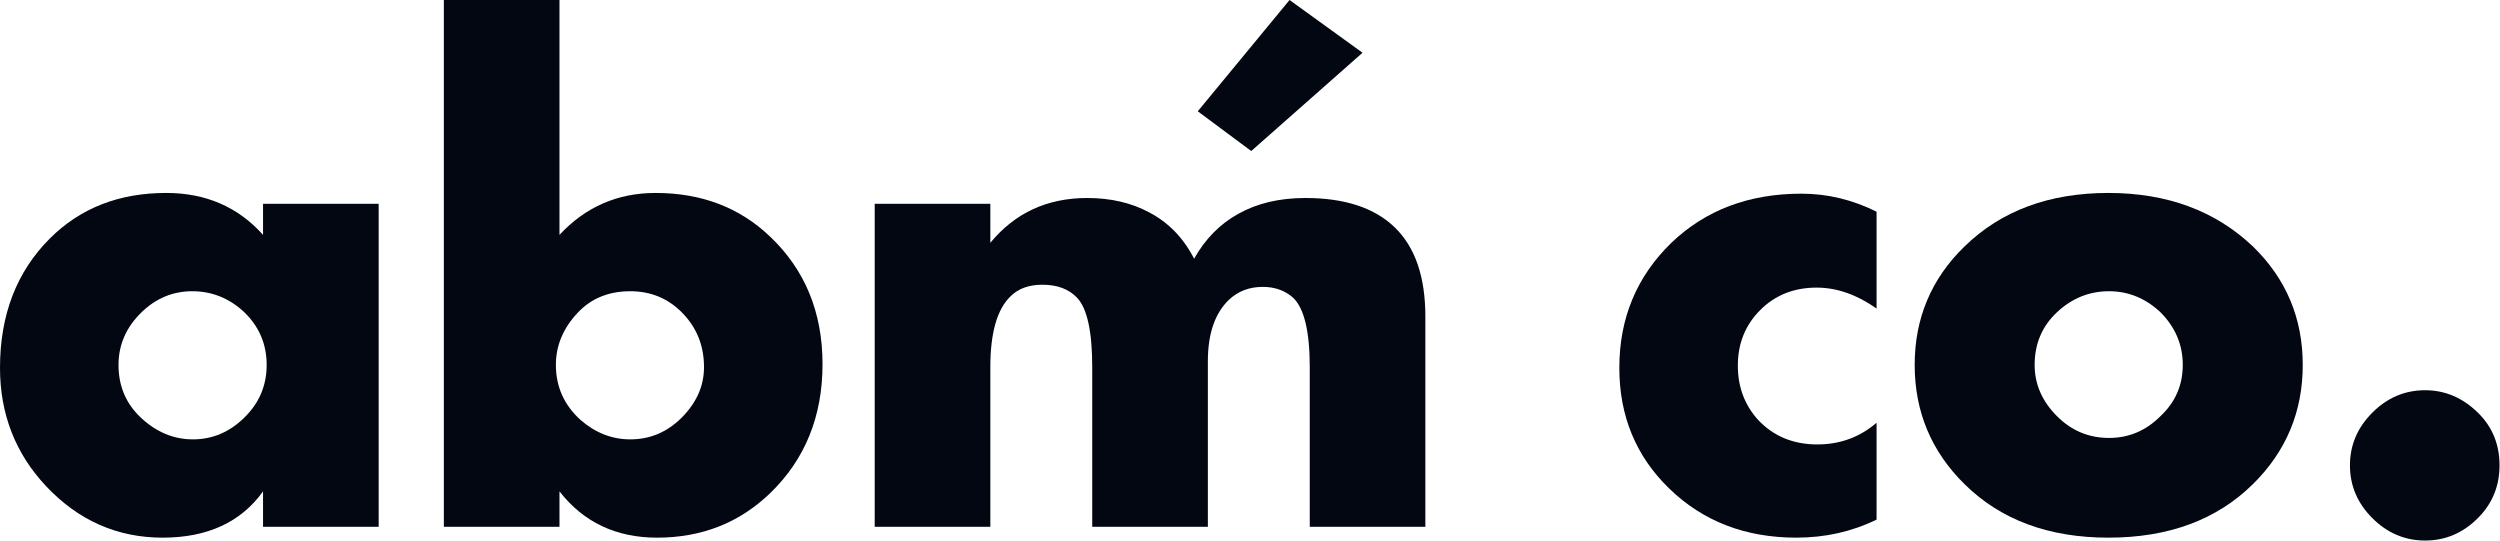
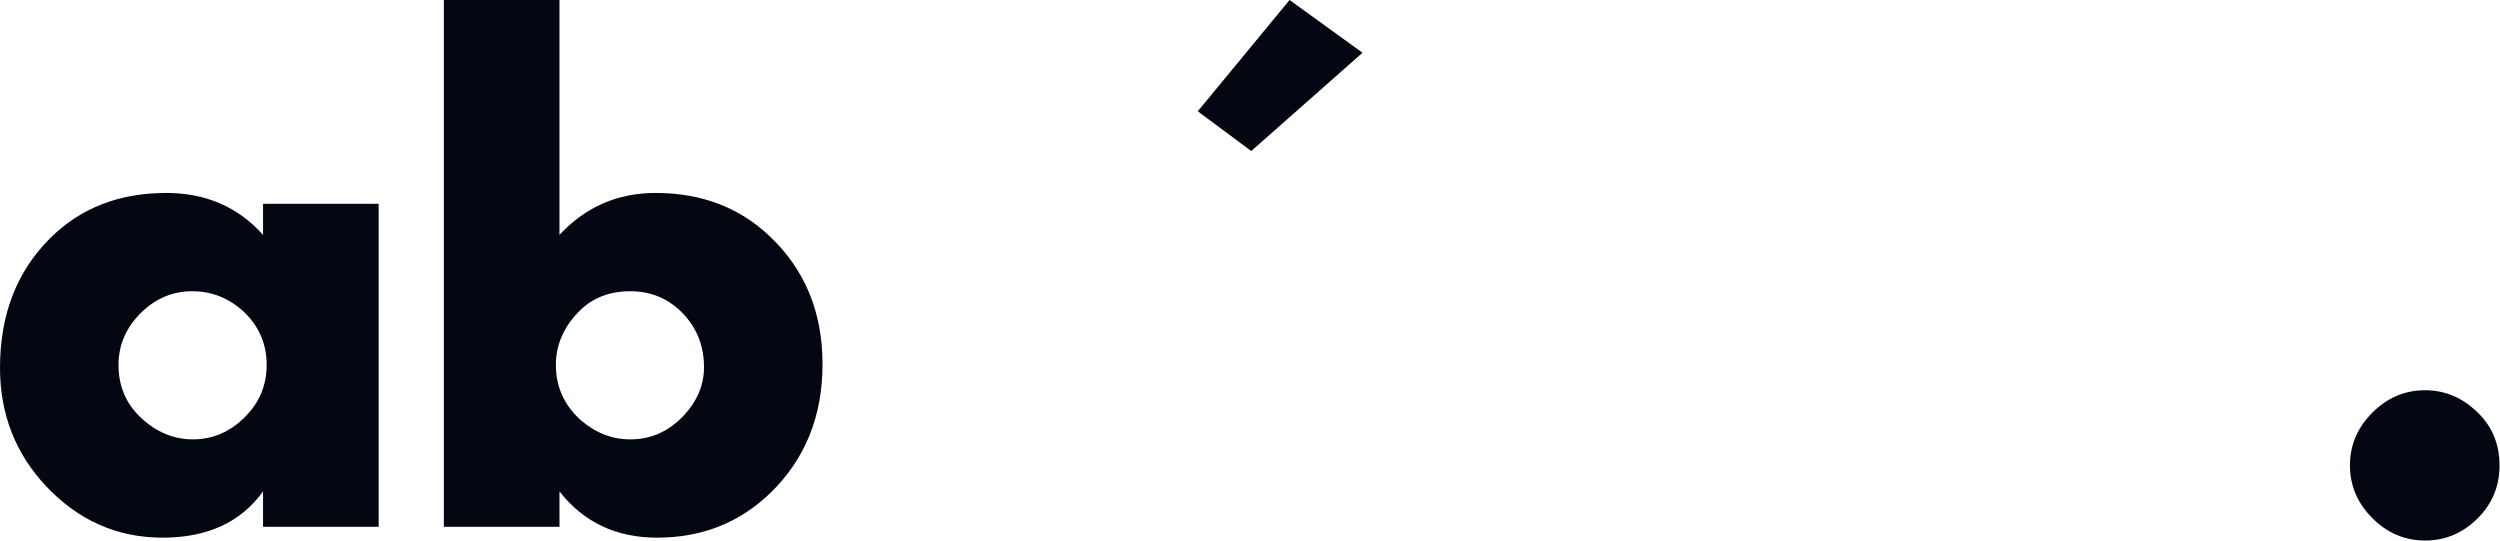
<svg xmlns="http://www.w3.org/2000/svg" width="111" height="24" viewBox="0 0 111 24" fill="none">
  <path d="M11.679 10.428V9.048H16.813V23.39H11.679V21.818C10.695 23.187 9.209 23.872 7.219 23.872C5.209 23.872 3.487 23.112 2.053 21.594C0.684 20.139 0 18.385 0 16.332C0 13.979 0.738 12.064 2.214 10.588C3.562 9.241 5.283 8.567 7.38 8.567C9.134 8.567 10.567 9.187 11.679 10.428ZM8.535 12.931C7.679 12.931 6.93 13.241 6.289 13.861C5.604 14.524 5.262 15.305 5.262 16.203C5.262 17.144 5.594 17.925 6.257 18.546C6.941 19.187 7.711 19.508 8.567 19.508C9.444 19.508 10.214 19.177 10.877 18.513C11.519 17.872 11.84 17.102 11.84 16.203C11.84 15.283 11.508 14.503 10.845 13.861C10.182 13.241 9.412 12.931 8.535 12.931Z" fill="#030712" />
  <path d="M19.707 0H24.841V10.428C25.996 9.187 27.419 8.567 29.108 8.567C31.14 8.567 32.83 9.209 34.178 10.492C35.739 11.968 36.52 13.861 36.52 16.171C36.52 18.481 35.75 20.385 34.21 21.882C32.841 23.209 31.162 23.872 29.172 23.872C27.354 23.872 25.91 23.187 24.841 21.818V23.39H19.707V0ZM27.985 19.508C28.862 19.508 29.622 19.187 30.264 18.546C30.927 17.882 31.258 17.134 31.258 16.299C31.258 15.337 30.927 14.524 30.264 13.861C29.643 13.241 28.884 12.931 27.985 12.931C27.023 12.931 26.242 13.251 25.643 13.893C25.001 14.578 24.681 15.348 24.681 16.203C24.681 17.166 25.044 17.979 25.771 18.642C26.435 19.219 27.172 19.508 27.985 19.508Z" fill="#030712" />
-   <path d="M38.837 23.39V9.048H43.971V10.781C45.062 9.455 46.495 8.791 48.27 8.791C49.318 8.791 50.238 9.005 51.03 9.433C51.885 9.882 52.548 10.567 53.019 11.487C53.511 10.61 54.163 9.947 54.976 9.497C55.81 9.027 56.805 8.791 57.96 8.791C59.714 8.791 61.04 9.23 61.939 10.107C62.837 10.984 63.286 12.3 63.286 14.053V23.39H58.153V16.299C58.153 14.717 57.907 13.69 57.415 13.219C57.051 12.898 56.602 12.738 56.067 12.738C55.468 12.738 54.965 12.931 54.559 13.316C53.939 13.914 53.629 14.823 53.629 16.043V23.39H48.495V16.299C48.495 14.717 48.27 13.69 47.821 13.219C47.457 12.834 46.944 12.642 46.281 12.642C45.682 12.642 45.211 12.813 44.869 13.155C44.27 13.733 43.971 14.781 43.971 16.299V23.39H38.837Z" fill="#030712" />
  <path d="M57.256 0L60.496 2.342L55.555 6.706L53.181 4.941L57.256 0Z" fill="#030712" />
-   <path d="M83.32 18.77V23.07C82.23 23.604 81.042 23.872 79.759 23.872C77.492 23.872 75.609 23.144 74.112 21.69C72.636 20.257 71.898 18.471 71.898 16.332C71.898 14.128 72.668 12.278 74.208 10.781C75.727 9.326 77.652 8.599 79.984 8.599C81.139 8.599 82.251 8.866 83.32 9.401V13.7C82.443 13.08 81.556 12.77 80.657 12.77C79.652 12.77 78.818 13.102 78.155 13.765C77.492 14.428 77.16 15.251 77.16 16.235C77.16 17.177 77.46 17.979 78.058 18.642C78.743 19.369 79.62 19.733 80.689 19.733C81.695 19.733 82.572 19.412 83.32 18.77Z" fill="#030712" />
-   <path d="M93.643 12.931C92.766 12.931 91.996 13.241 91.333 13.861C90.669 14.481 90.338 15.262 90.338 16.203C90.338 17.059 90.669 17.818 91.333 18.481C91.974 19.123 92.744 19.444 93.643 19.444C94.52 19.444 95.279 19.123 95.921 18.481C96.584 17.861 96.915 17.102 96.915 16.203C96.915 15.305 96.584 14.524 95.921 13.861C95.258 13.241 94.498 12.931 93.643 12.931ZM100.028 10.941C101.504 12.374 102.242 14.128 102.242 16.203C102.242 18.278 101.504 20.043 100.028 21.497C98.424 23.08 96.284 23.872 93.611 23.872C90.958 23.872 88.83 23.08 87.226 21.497C85.75 20.043 85.012 18.278 85.012 16.203C85.012 14.128 85.75 12.374 87.226 10.941C88.851 9.358 90.98 8.567 93.611 8.567C96.22 8.567 98.359 9.358 100.028 10.941Z" fill="#030712" />
  <path d="M110.017 23.005C109.354 23.668 108.573 24 107.675 24C106.776 24 105.995 23.668 105.332 23.005C104.669 22.342 104.338 21.561 104.338 20.663C104.338 19.765 104.669 18.984 105.332 18.321C105.995 17.658 106.776 17.326 107.675 17.326C108.573 17.326 109.364 17.668 110.049 18.353C110.669 18.973 110.979 19.743 110.979 20.663C110.979 21.583 110.659 22.364 110.017 23.005Z" fill="#030712" />
</svg>